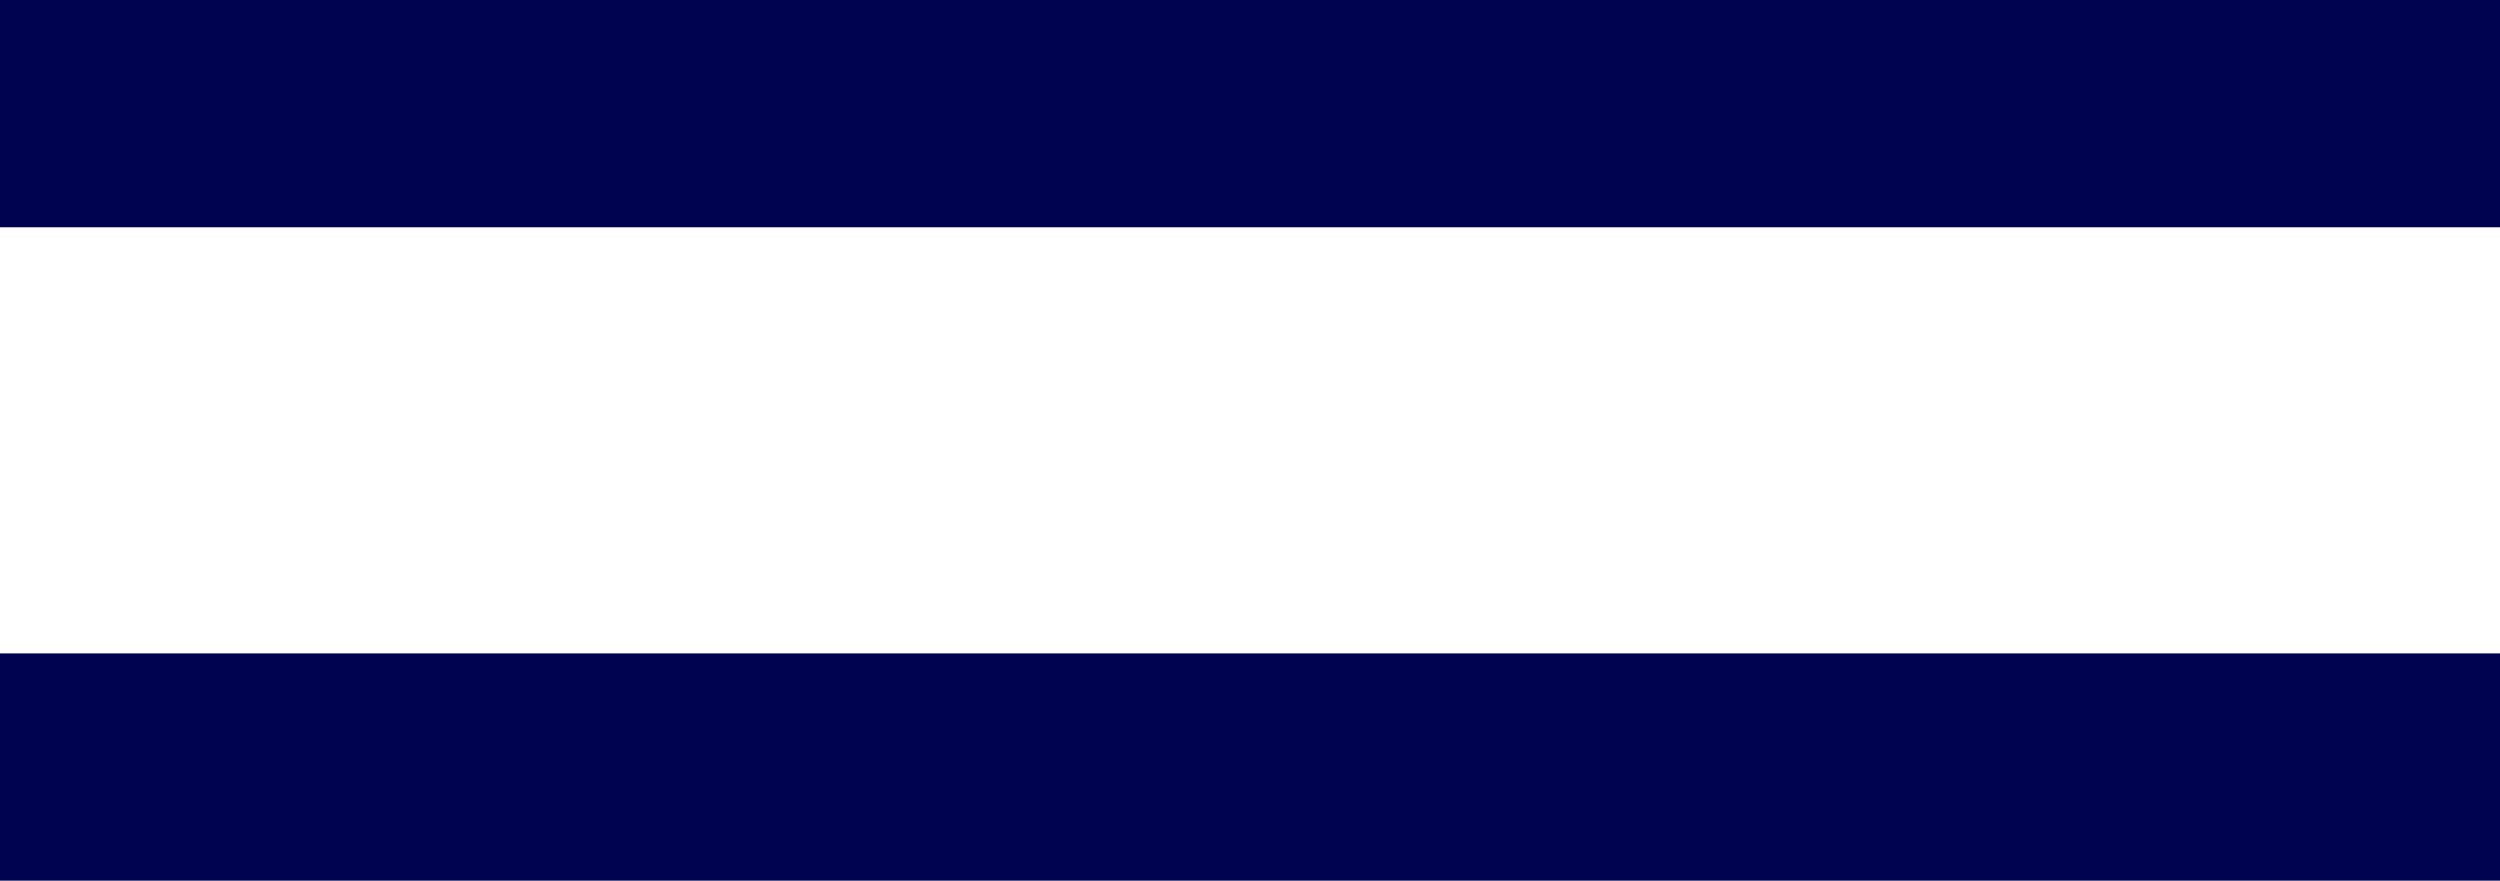
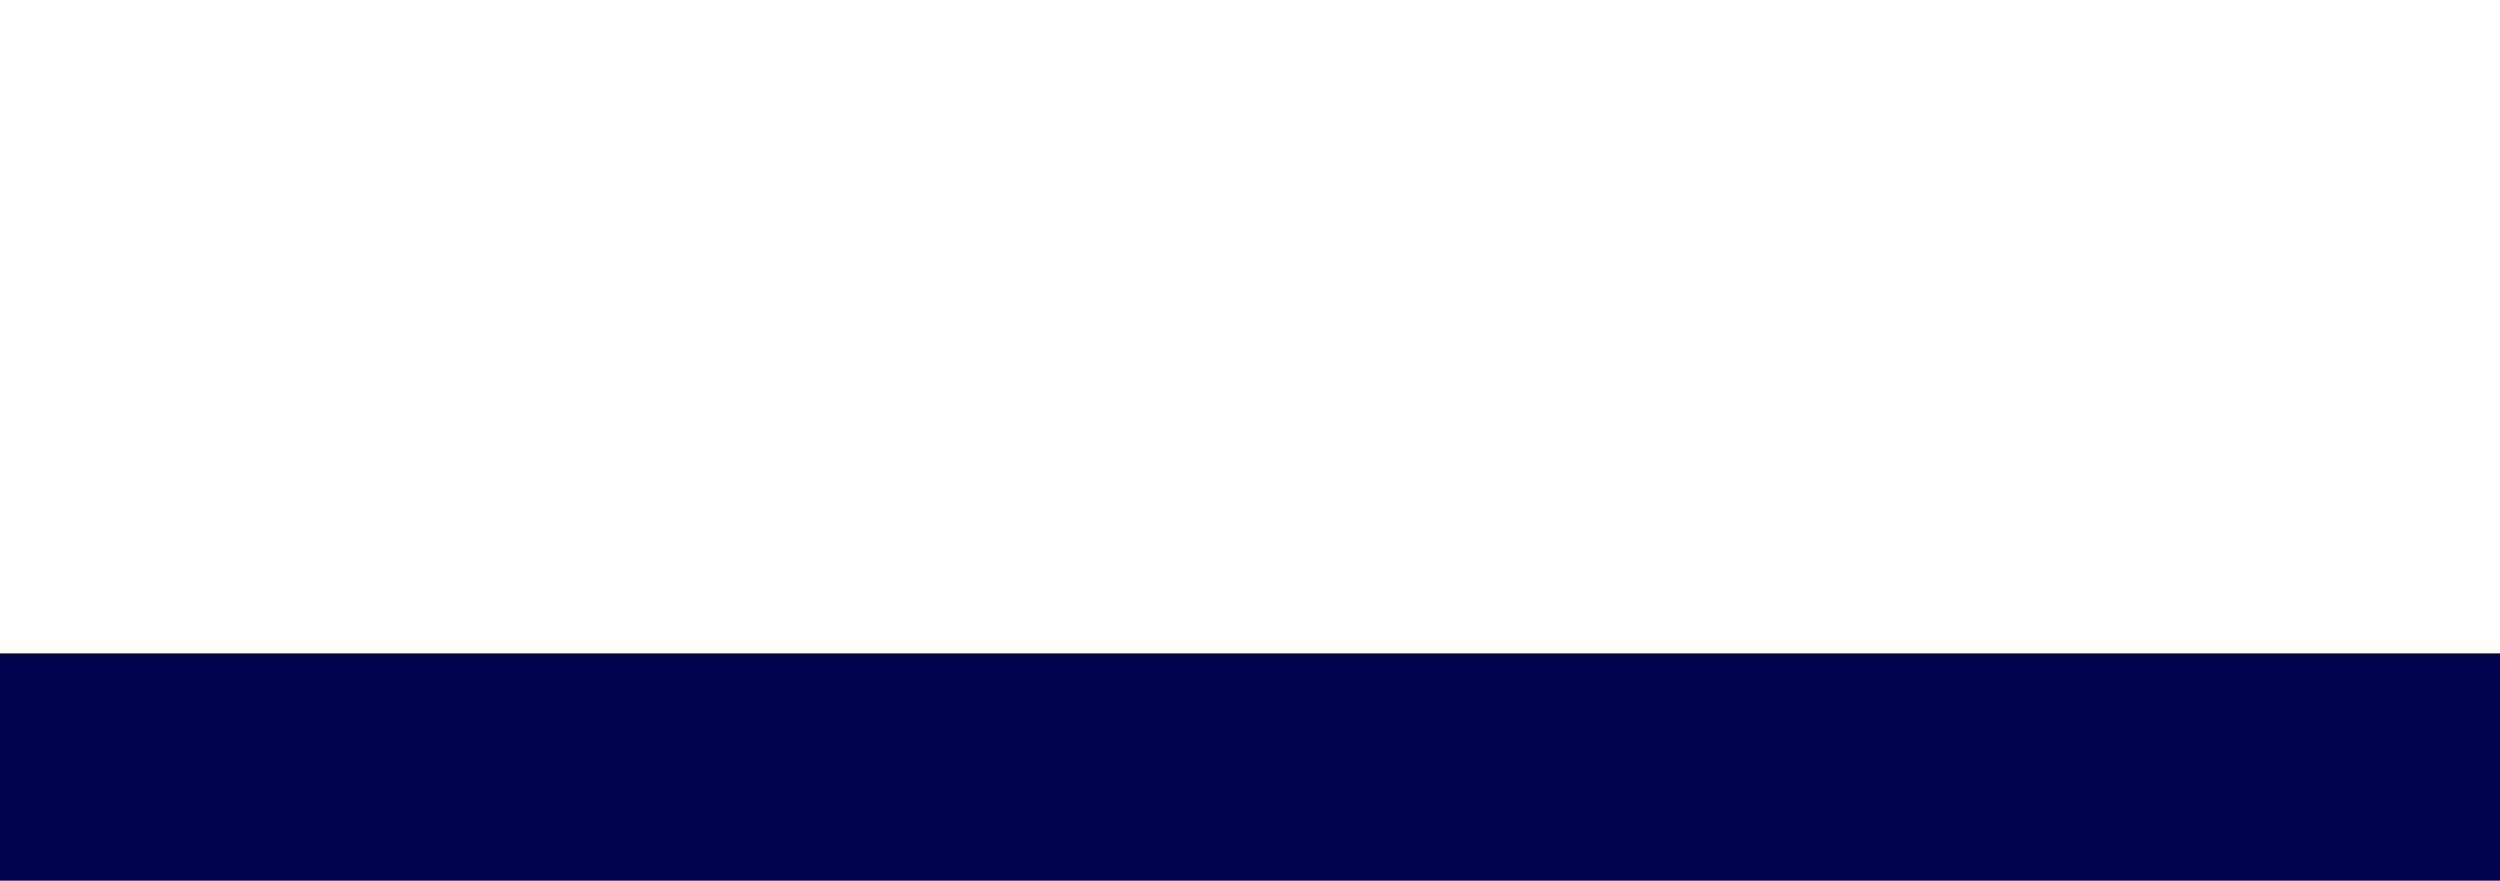
<svg xmlns="http://www.w3.org/2000/svg" width="88" height="31" viewBox="0 0 88 31">
  <g id="Group_2" data-name="Group 2" transform="translate(-595.5 -190.603)">
-     <rect id="Rectangle_124" data-name="Rectangle 124" width="88" height="8" transform="translate(595.5 190.603)" fill="#000350" />
    <rect id="Rectangle_125" data-name="Rectangle 125" width="88" height="8" transform="translate(595.5 213.603)" fill="#000350" />
  </g>
</svg>